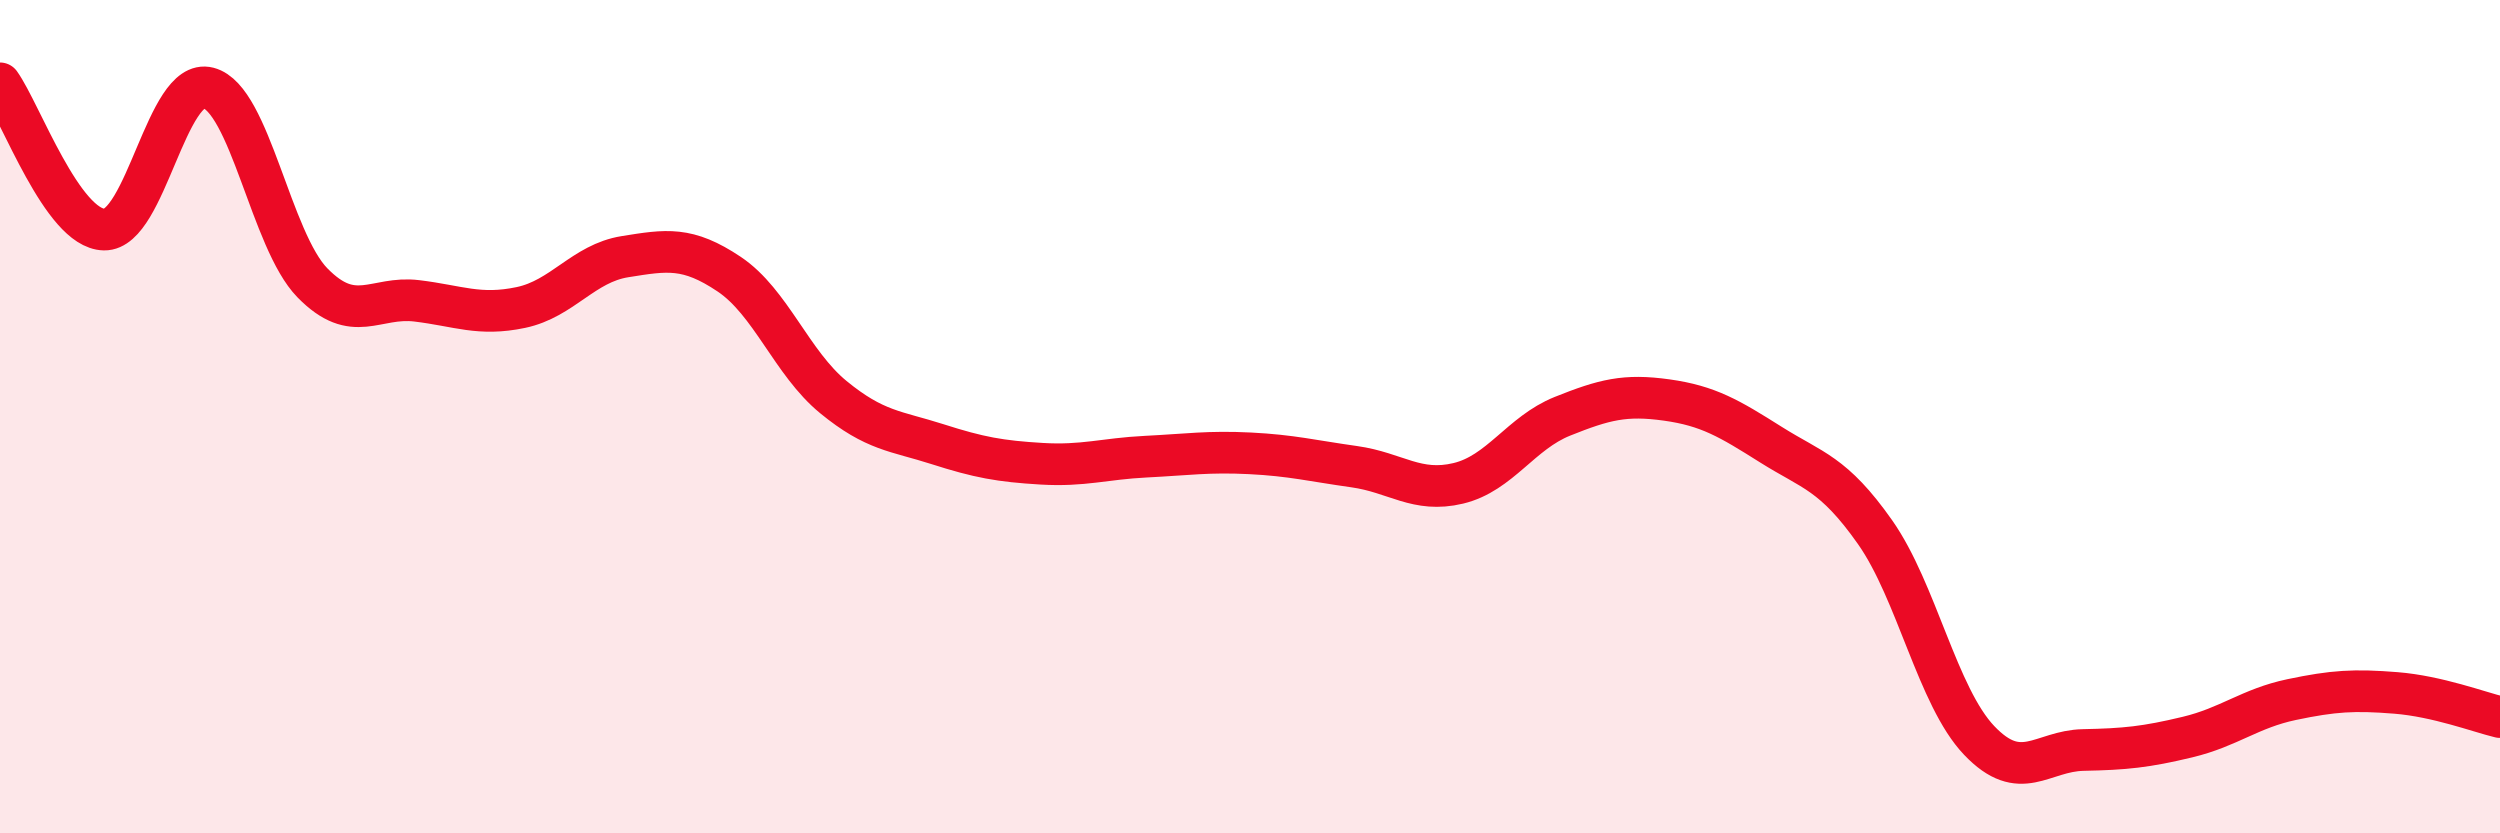
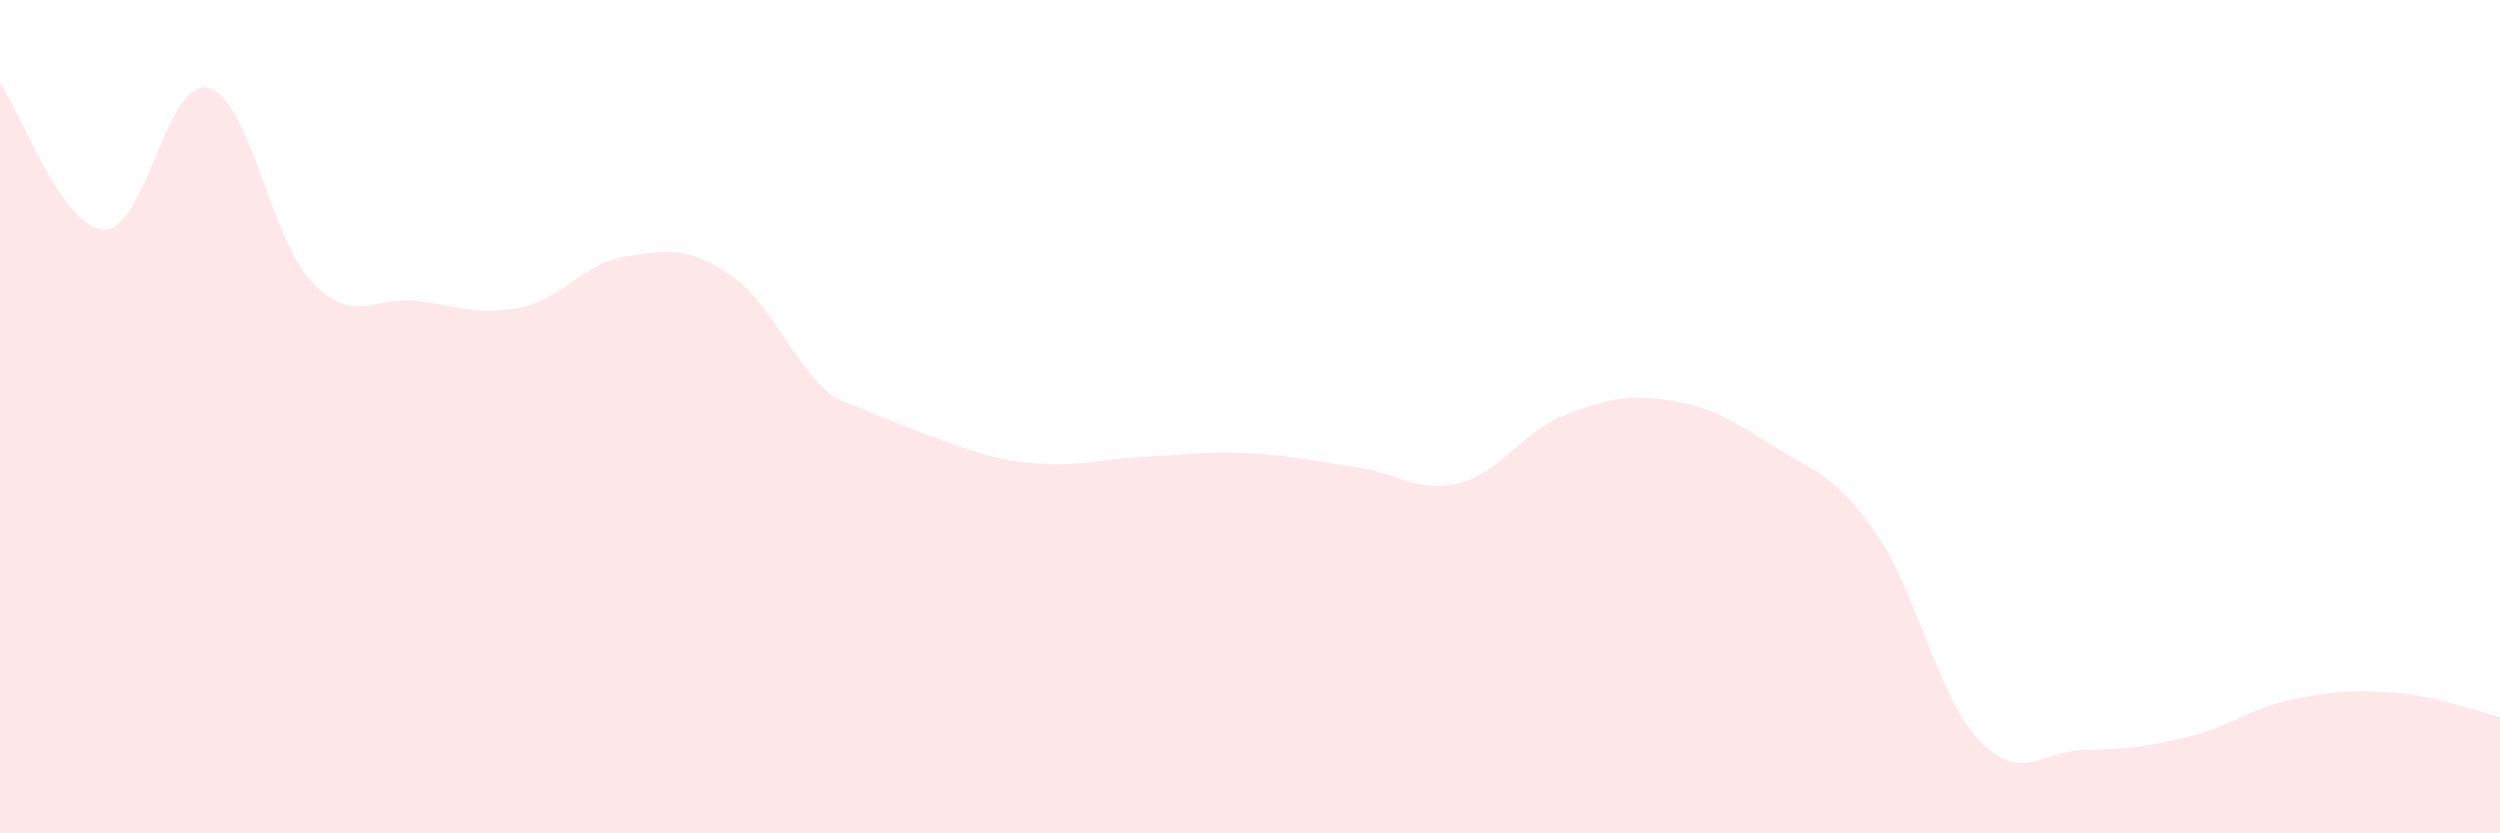
<svg xmlns="http://www.w3.org/2000/svg" width="60" height="20" viewBox="0 0 60 20">
-   <path d="M 0,2 C 0.5,2.7 1.5,5.49 2.5,5.51 C 3.5,5.53 4,1.85 5,2.11 C 6,2.37 6.5,5.77 7.5,6.79 C 8.5,7.81 9,7.1 10,7.22 C 11,7.34 11.5,7.59 12.5,7.38 C 13.5,7.17 14,6.32 15,6.16 C 16,6 16.5,5.91 17.5,6.58 C 18.5,7.25 19,8.71 20,9.53 C 21,10.35 21.5,10.34 22.5,10.66 C 23.5,10.98 24,11.07 25,11.13 C 26,11.19 26.5,11.01 27.5,10.96 C 28.5,10.91 29,10.83 30,10.88 C 31,10.93 31.5,11.06 32.5,11.2 C 33.5,11.34 34,11.84 35,11.6 C 36,11.36 36.5,10.39 37.5,9.99 C 38.5,9.59 39,9.46 40,9.6 C 41,9.74 41.5,10.04 42.5,10.67 C 43.5,11.3 44,11.35 45,12.77 C 46,14.19 46.5,16.72 47.5,17.77 C 48.5,18.82 49,18.02 50,18 C 51,17.98 51.5,17.93 52.5,17.69 C 53.5,17.45 54,17 55,16.79 C 56,16.58 56.5,16.55 57.5,16.63 C 58.5,16.71 59.5,17.09 60,17.21L60 20L0 20Z" fill="#EB0A25" opacity="0.1" stroke-linecap="round" stroke-linejoin="round" />
-   <path d="M 0,2 C 0.5,2.7 1.5,5.49 2.5,5.51 C 3.5,5.53 4,1.85 5,2.11 C 6,2.37 6.5,5.77 7.5,6.79 C 8.5,7.81 9,7.1 10,7.22 C 11,7.34 11.5,7.59 12.5,7.38 C 13.5,7.17 14,6.32 15,6.16 C 16,6 16.5,5.91 17.5,6.58 C 18.5,7.25 19,8.71 20,9.53 C 21,10.35 21.5,10.34 22.5,10.66 C 23.5,10.98 24,11.07 25,11.13 C 26,11.19 26.5,11.01 27.5,10.96 C 28.5,10.91 29,10.83 30,10.88 C 31,10.93 31.5,11.06 32.5,11.2 C 33.5,11.34 34,11.84 35,11.6 C 36,11.36 36.5,10.39 37.5,9.99 C 38.5,9.59 39,9.46 40,9.6 C 41,9.74 41.5,10.04 42.5,10.67 C 43.5,11.3 44,11.35 45,12.77 C 46,14.19 46.5,16.72 47.5,17.77 C 48.5,18.82 49,18.02 50,18 C 51,17.98 51.5,17.93 52.5,17.69 C 53.5,17.45 54,17 55,16.79 C 56,16.58 56.5,16.55 57.5,16.63 C 58.5,16.71 59.5,17.09 60,17.21" stroke="#EB0A25" stroke-width="1" fill="none" stroke-linecap="round" stroke-linejoin="round" />
+   <path d="M 0,2 C 0.5,2.7 1.5,5.49 2.5,5.51 C 3.5,5.53 4,1.85 5,2.11 C 6,2.37 6.5,5.77 7.5,6.79 C 8.5,7.81 9,7.1 10,7.22 C 11,7.34 11.5,7.59 12.5,7.38 C 13.5,7.17 14,6.32 15,6.16 C 16,6 16.5,5.91 17.5,6.58 C 18.5,7.25 19,8.71 20,9.53 C 23.5,10.98 24,11.07 25,11.13 C 26,11.19 26.5,11.01 27.5,10.96 C 28.5,10.91 29,10.83 30,10.88 C 31,10.93 31.5,11.06 32.5,11.2 C 33.5,11.34 34,11.84 35,11.6 C 36,11.36 36.5,10.39 37.5,9.99 C 38.5,9.59 39,9.46 40,9.6 C 41,9.74 41.5,10.04 42.5,10.67 C 43.5,11.3 44,11.35 45,12.77 C 46,14.19 46.5,16.72 47.5,17.77 C 48.5,18.82 49,18.02 50,18 C 51,17.98 51.5,17.93 52.5,17.69 C 53.5,17.45 54,17 55,16.79 C 56,16.58 56.5,16.55 57.5,16.63 C 58.5,16.71 59.5,17.09 60,17.21L60 20L0 20Z" fill="#EB0A25" opacity="0.1" stroke-linecap="round" stroke-linejoin="round" />
</svg>